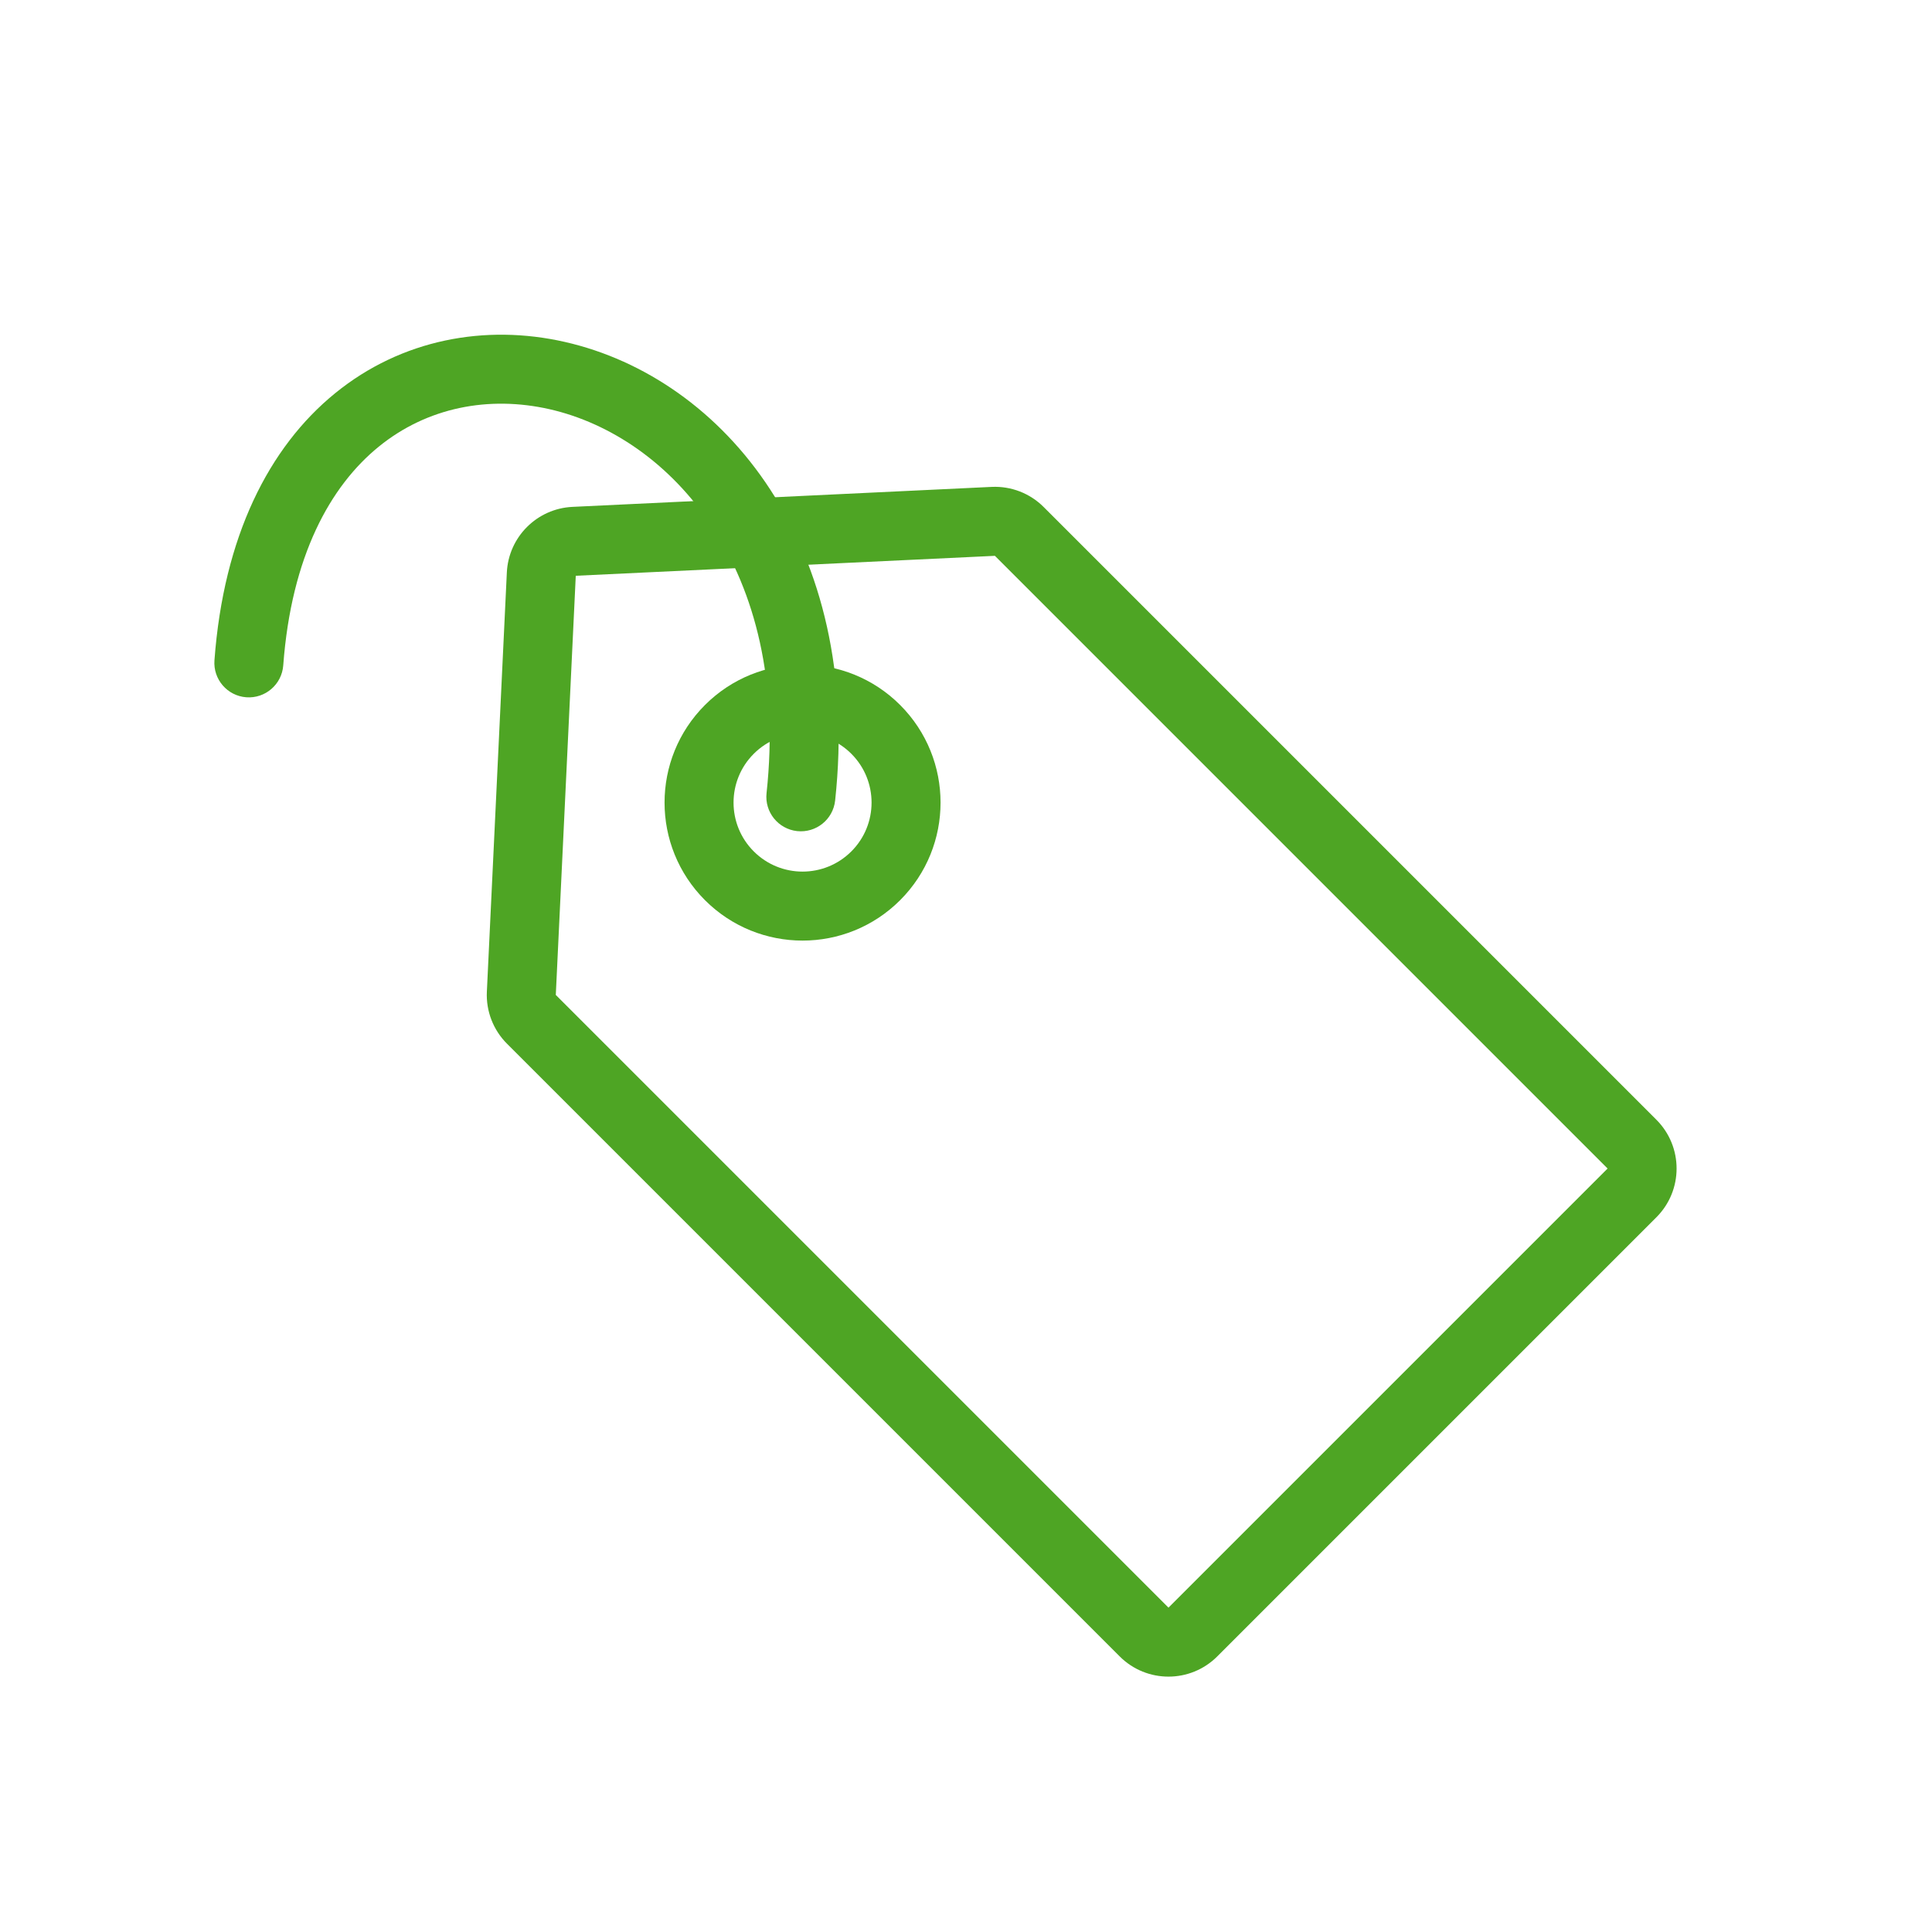
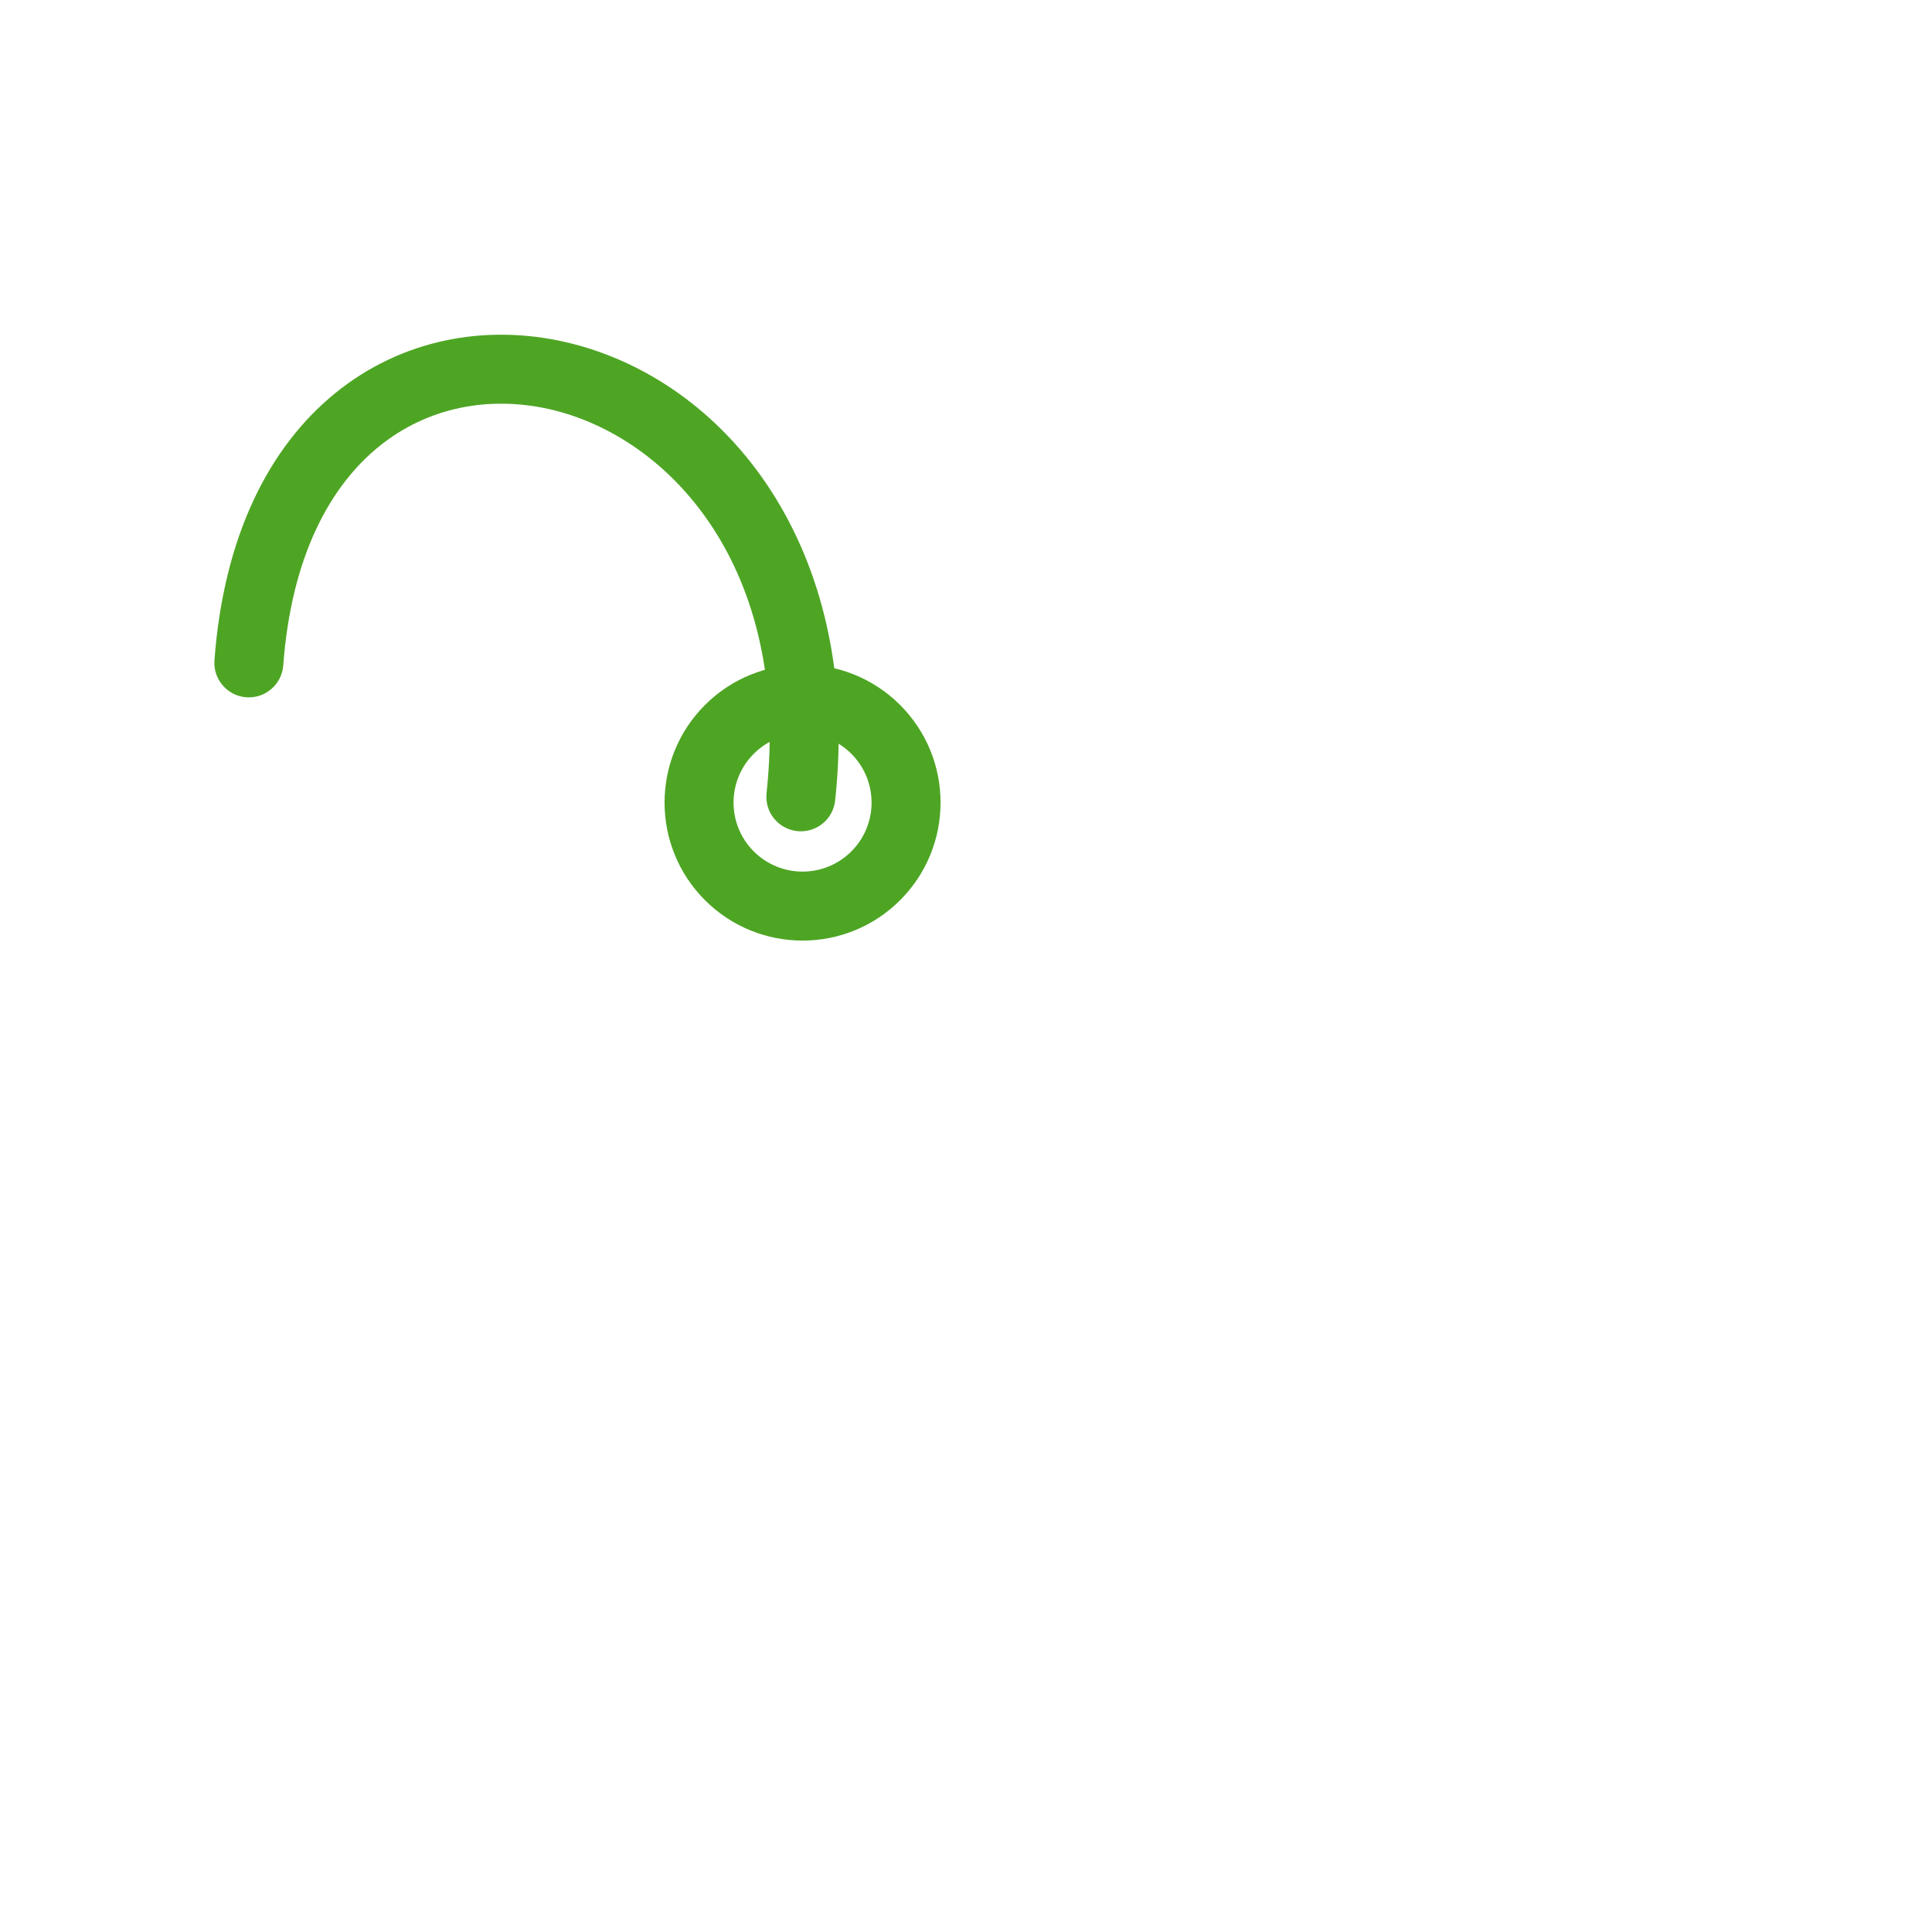
<svg xmlns="http://www.w3.org/2000/svg" width="56" height="56" viewBox="0 0 56 56" fill="none">
  <path fill-rule="evenodd" clip-rule="evenodd" d="M16.372 9.911C21 10.962 25.004 15.832 24.207 23.203C24.148 23.752 23.655 24.149 23.105 24.09C22.556 24.03 22.159 23.537 22.219 22.988C22.922 16.477 19.426 12.656 15.929 11.861C14.167 11.461 12.379 11.807 10.977 12.948C9.575 14.088 8.445 16.117 8.21 19.287C8.169 19.838 7.69 20.251 7.139 20.211C6.588 20.17 6.175 19.69 6.216 19.139C6.481 15.559 7.789 12.963 9.715 11.397C11.64 9.831 14.071 9.388 16.372 9.911Z" fill="#4EA524" />
-   <path fill-rule="evenodd" clip-rule="evenodd" d="M16.593 14.692C15.564 14.741 14.74 15.565 14.691 16.594L14.112 28.744C14.085 29.307 14.297 29.855 14.696 30.253L32.455 48.012C33.236 48.793 34.502 48.793 35.283 48.012L48.011 35.284C48.792 34.503 48.792 33.237 48.011 32.456L30.252 14.697C29.854 14.298 29.306 14.086 28.743 14.113L16.593 14.692ZM16.593 14.692L16.689 16.689L16.11 28.839L14.112 28.744L16.11 28.839L33.869 46.598L46.597 33.87L28.838 16.111L16.689 16.689L16.593 14.692Z" fill="#4EA524" />
  <path fill-rule="evenodd" clip-rule="evenodd" d="M24.677 24.678C25.458 23.897 25.458 22.63 24.677 21.849C23.895 21.068 22.629 21.068 21.848 21.849C21.067 22.63 21.067 23.897 21.848 24.678C22.629 25.459 23.895 25.459 24.677 24.678ZM26.091 26.092C27.653 24.53 27.653 21.997 26.091 20.435C24.529 18.873 21.996 18.873 20.434 20.435C18.872 21.997 18.872 24.53 20.434 26.092C21.996 27.654 24.529 27.654 26.091 26.092Z" fill="#4EA524" />
</svg>